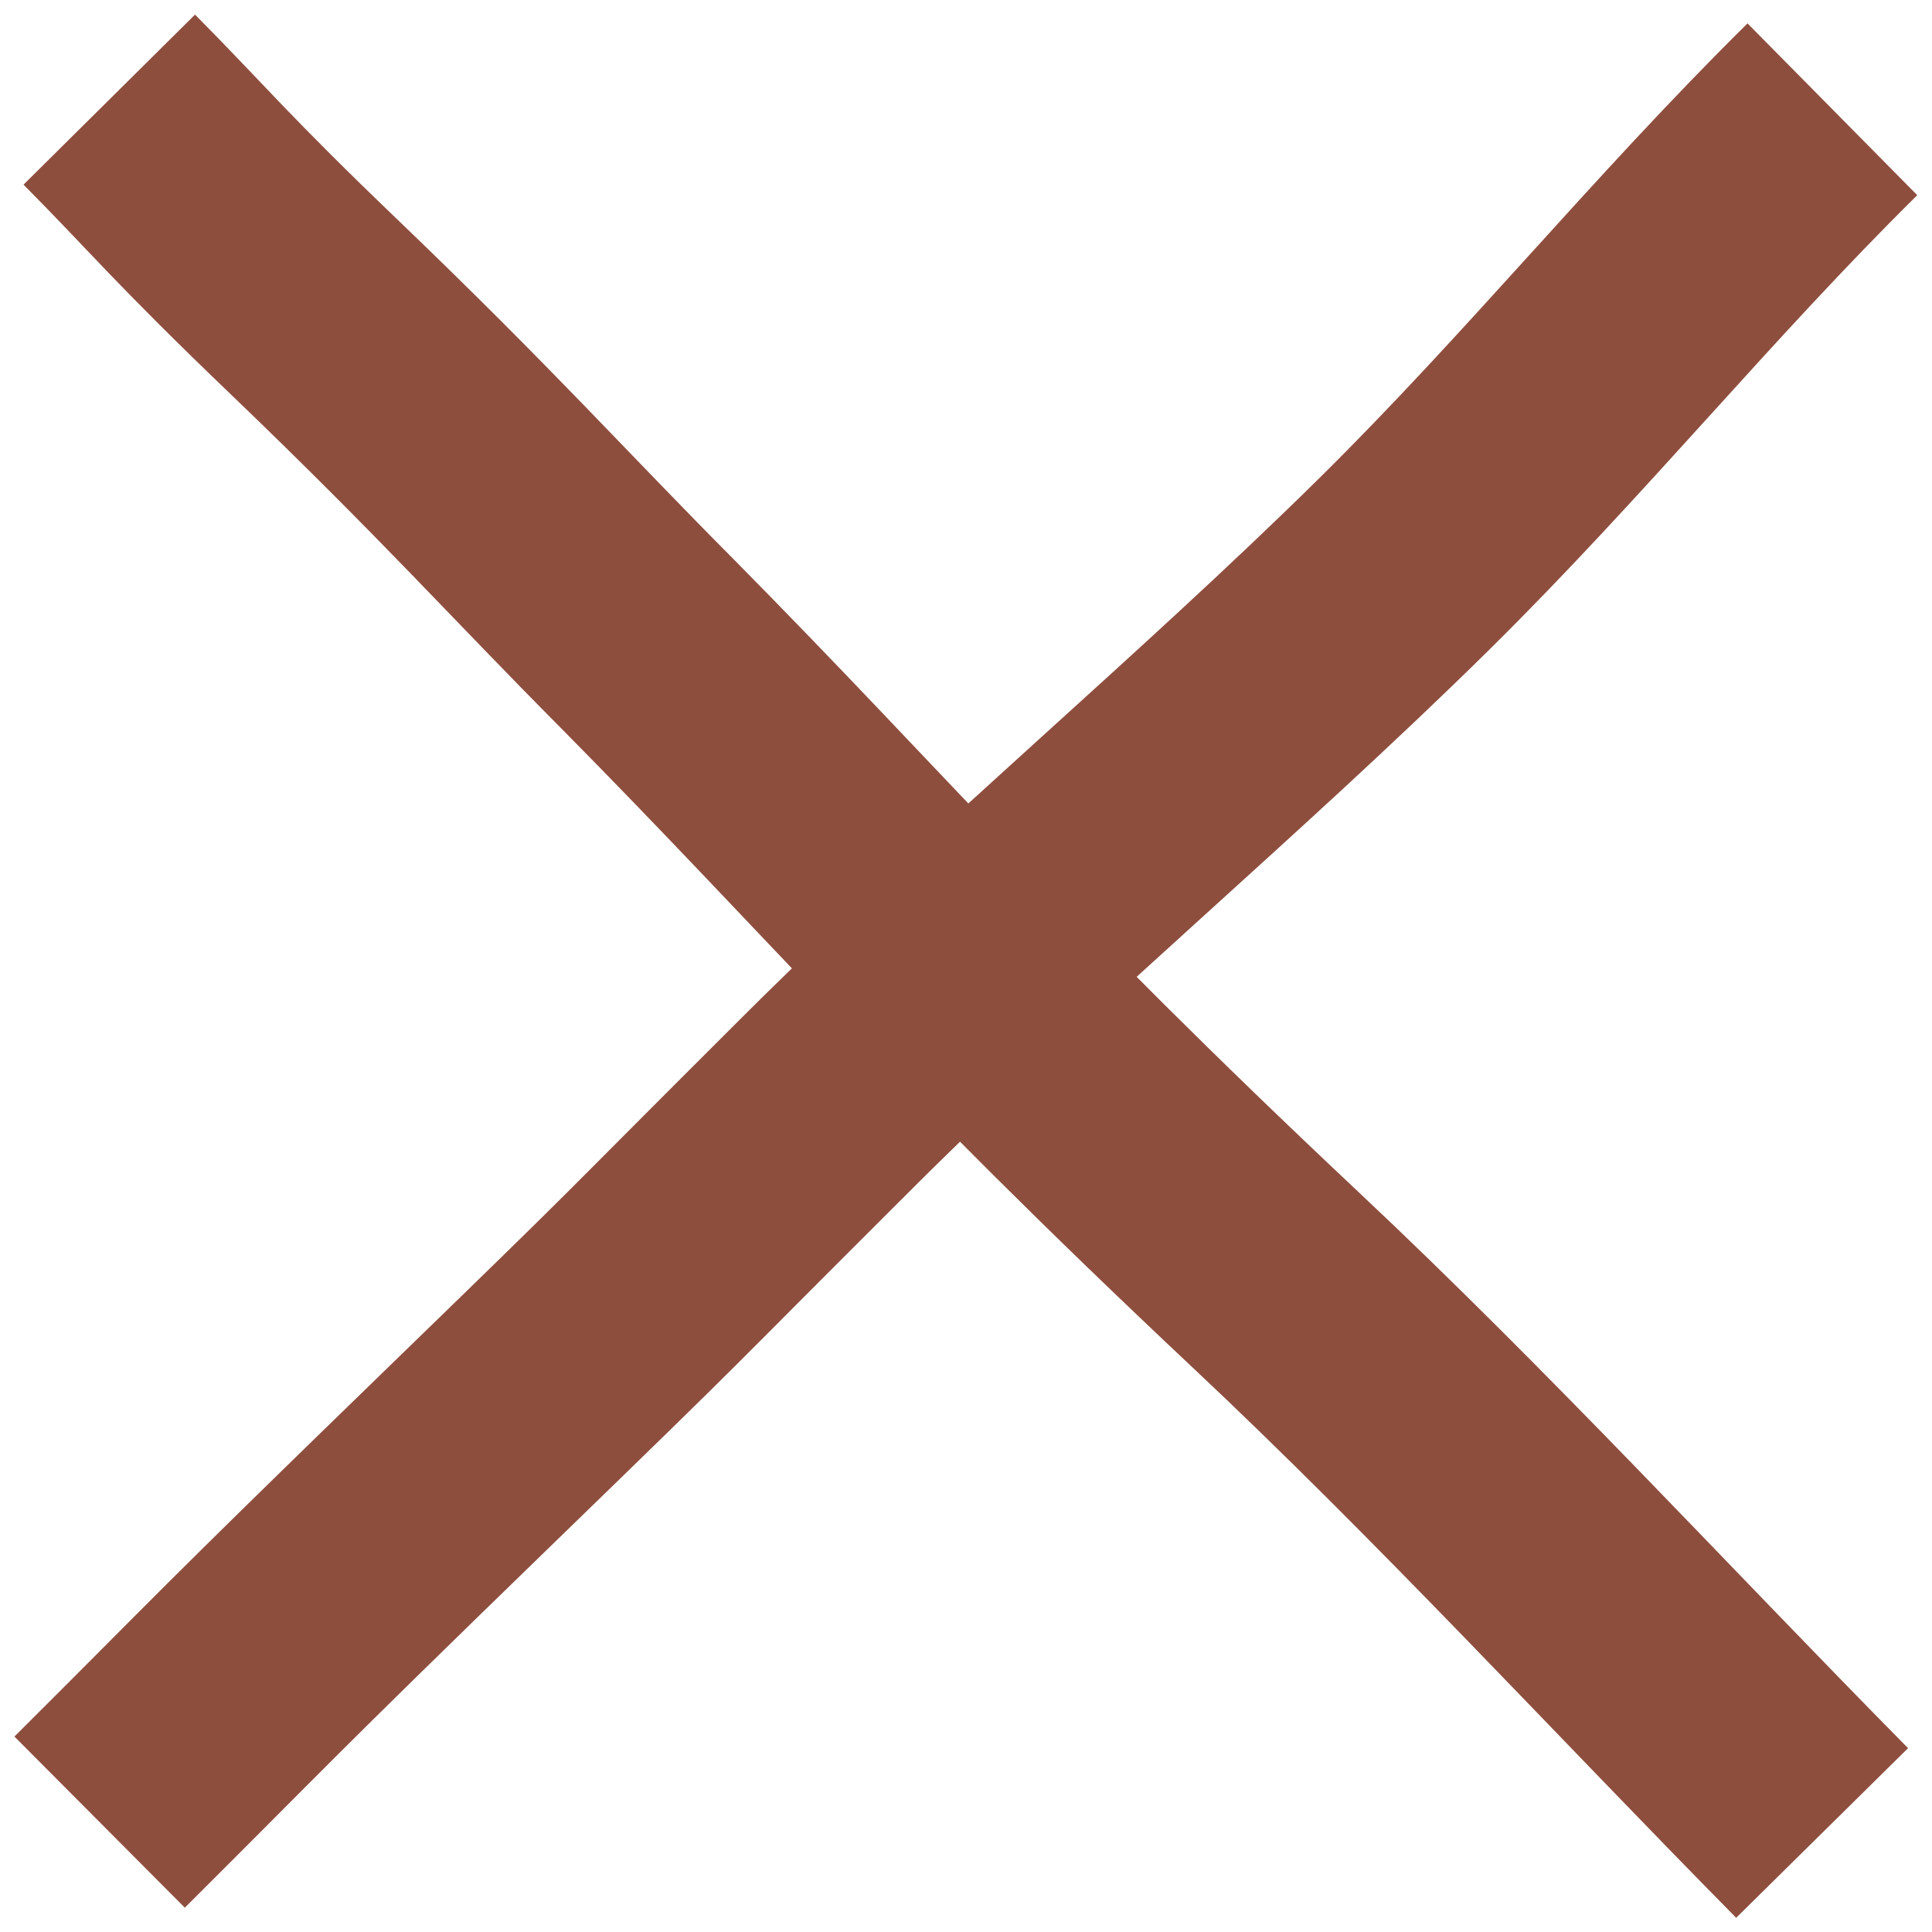
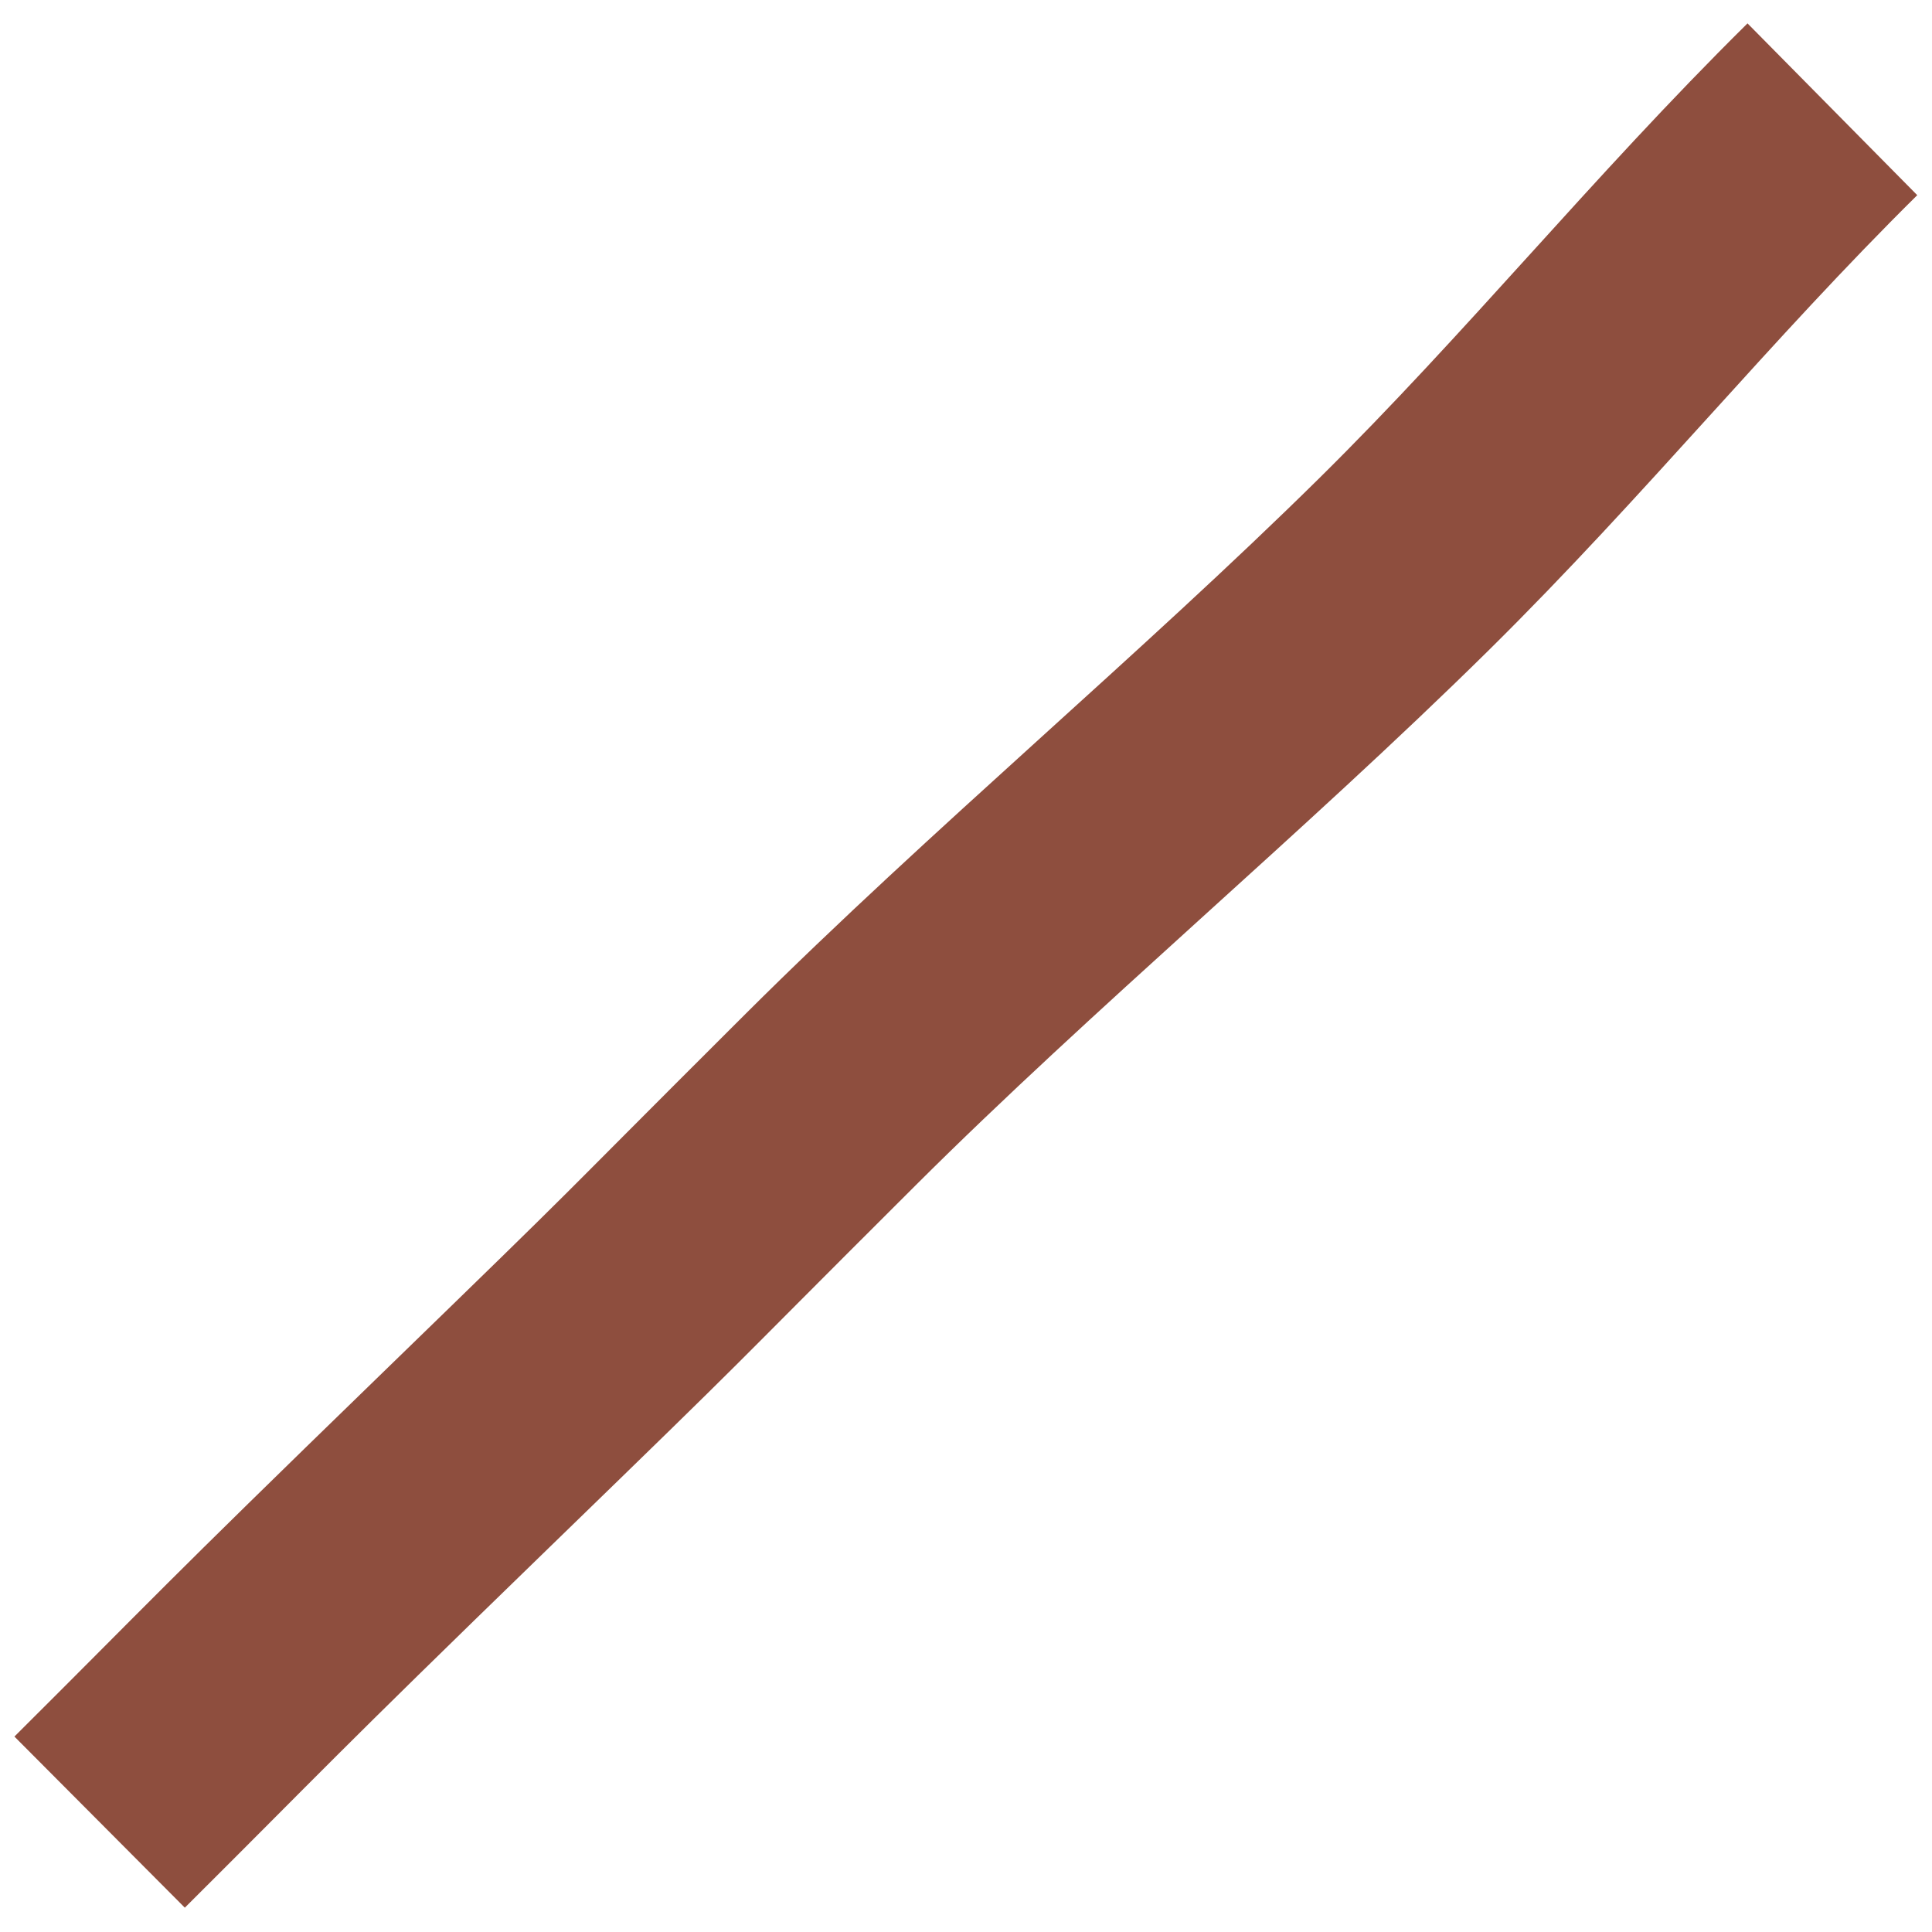
<svg xmlns="http://www.w3.org/2000/svg" id="Calque_1" viewBox="0 0 32 32">
-   <path d="M1.81,1.65c1.14,1.15,1.52,1.64,3.42,3.46,2.52,2.42,3.67,3.72,5.51,5.57,3.46,3.5,5.39,5.82,10.38,10.51,3.13,2.94,6.04,6.11,9.06,9.17" fill="none" stroke="#8e4e3e" stroke-miterlimit="10" stroke-width="4" />
  <path d="M30.35,1.81c-2.51,2.48-4.57,5.04-7.09,7.53-3.02,2.98-6.5,5.88-9.5,8.87-3.59,3.58-2.34,2.38-6.07,6s-3.63,3.57-6.04,5.97" fill="none" stroke="#8e4e3e" stroke-miterlimit="10" stroke-width="4" />
</svg>